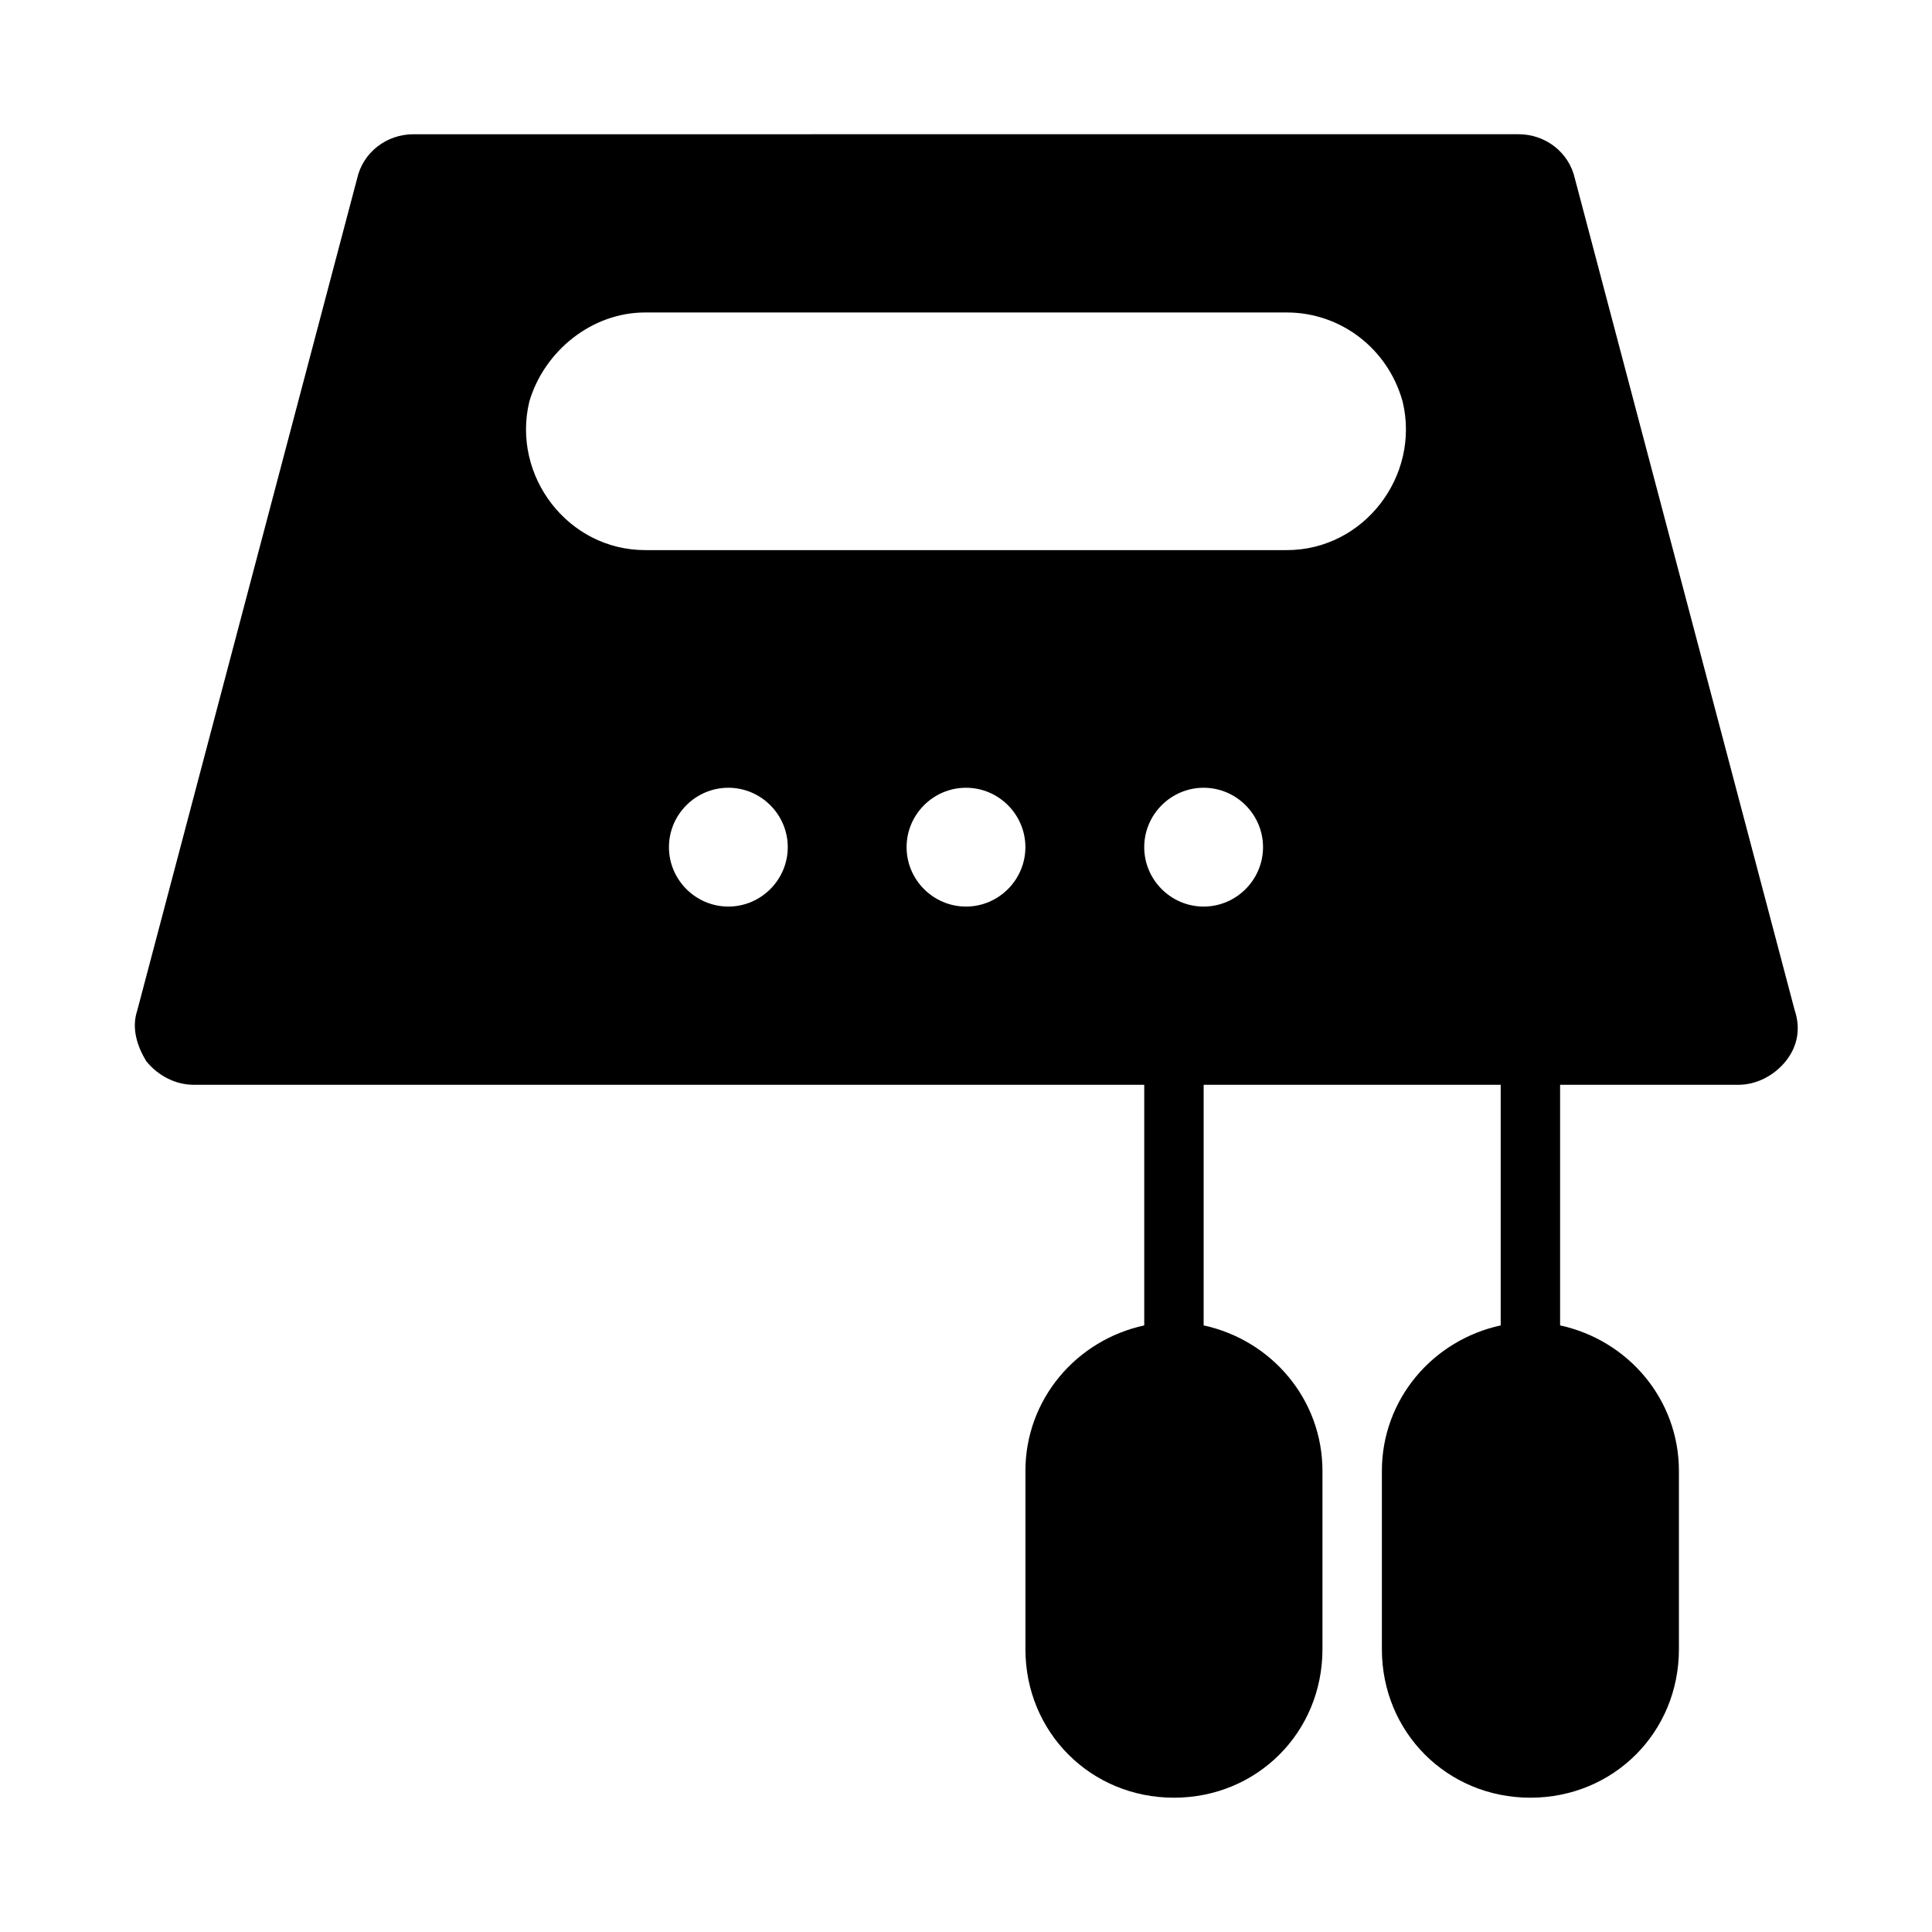
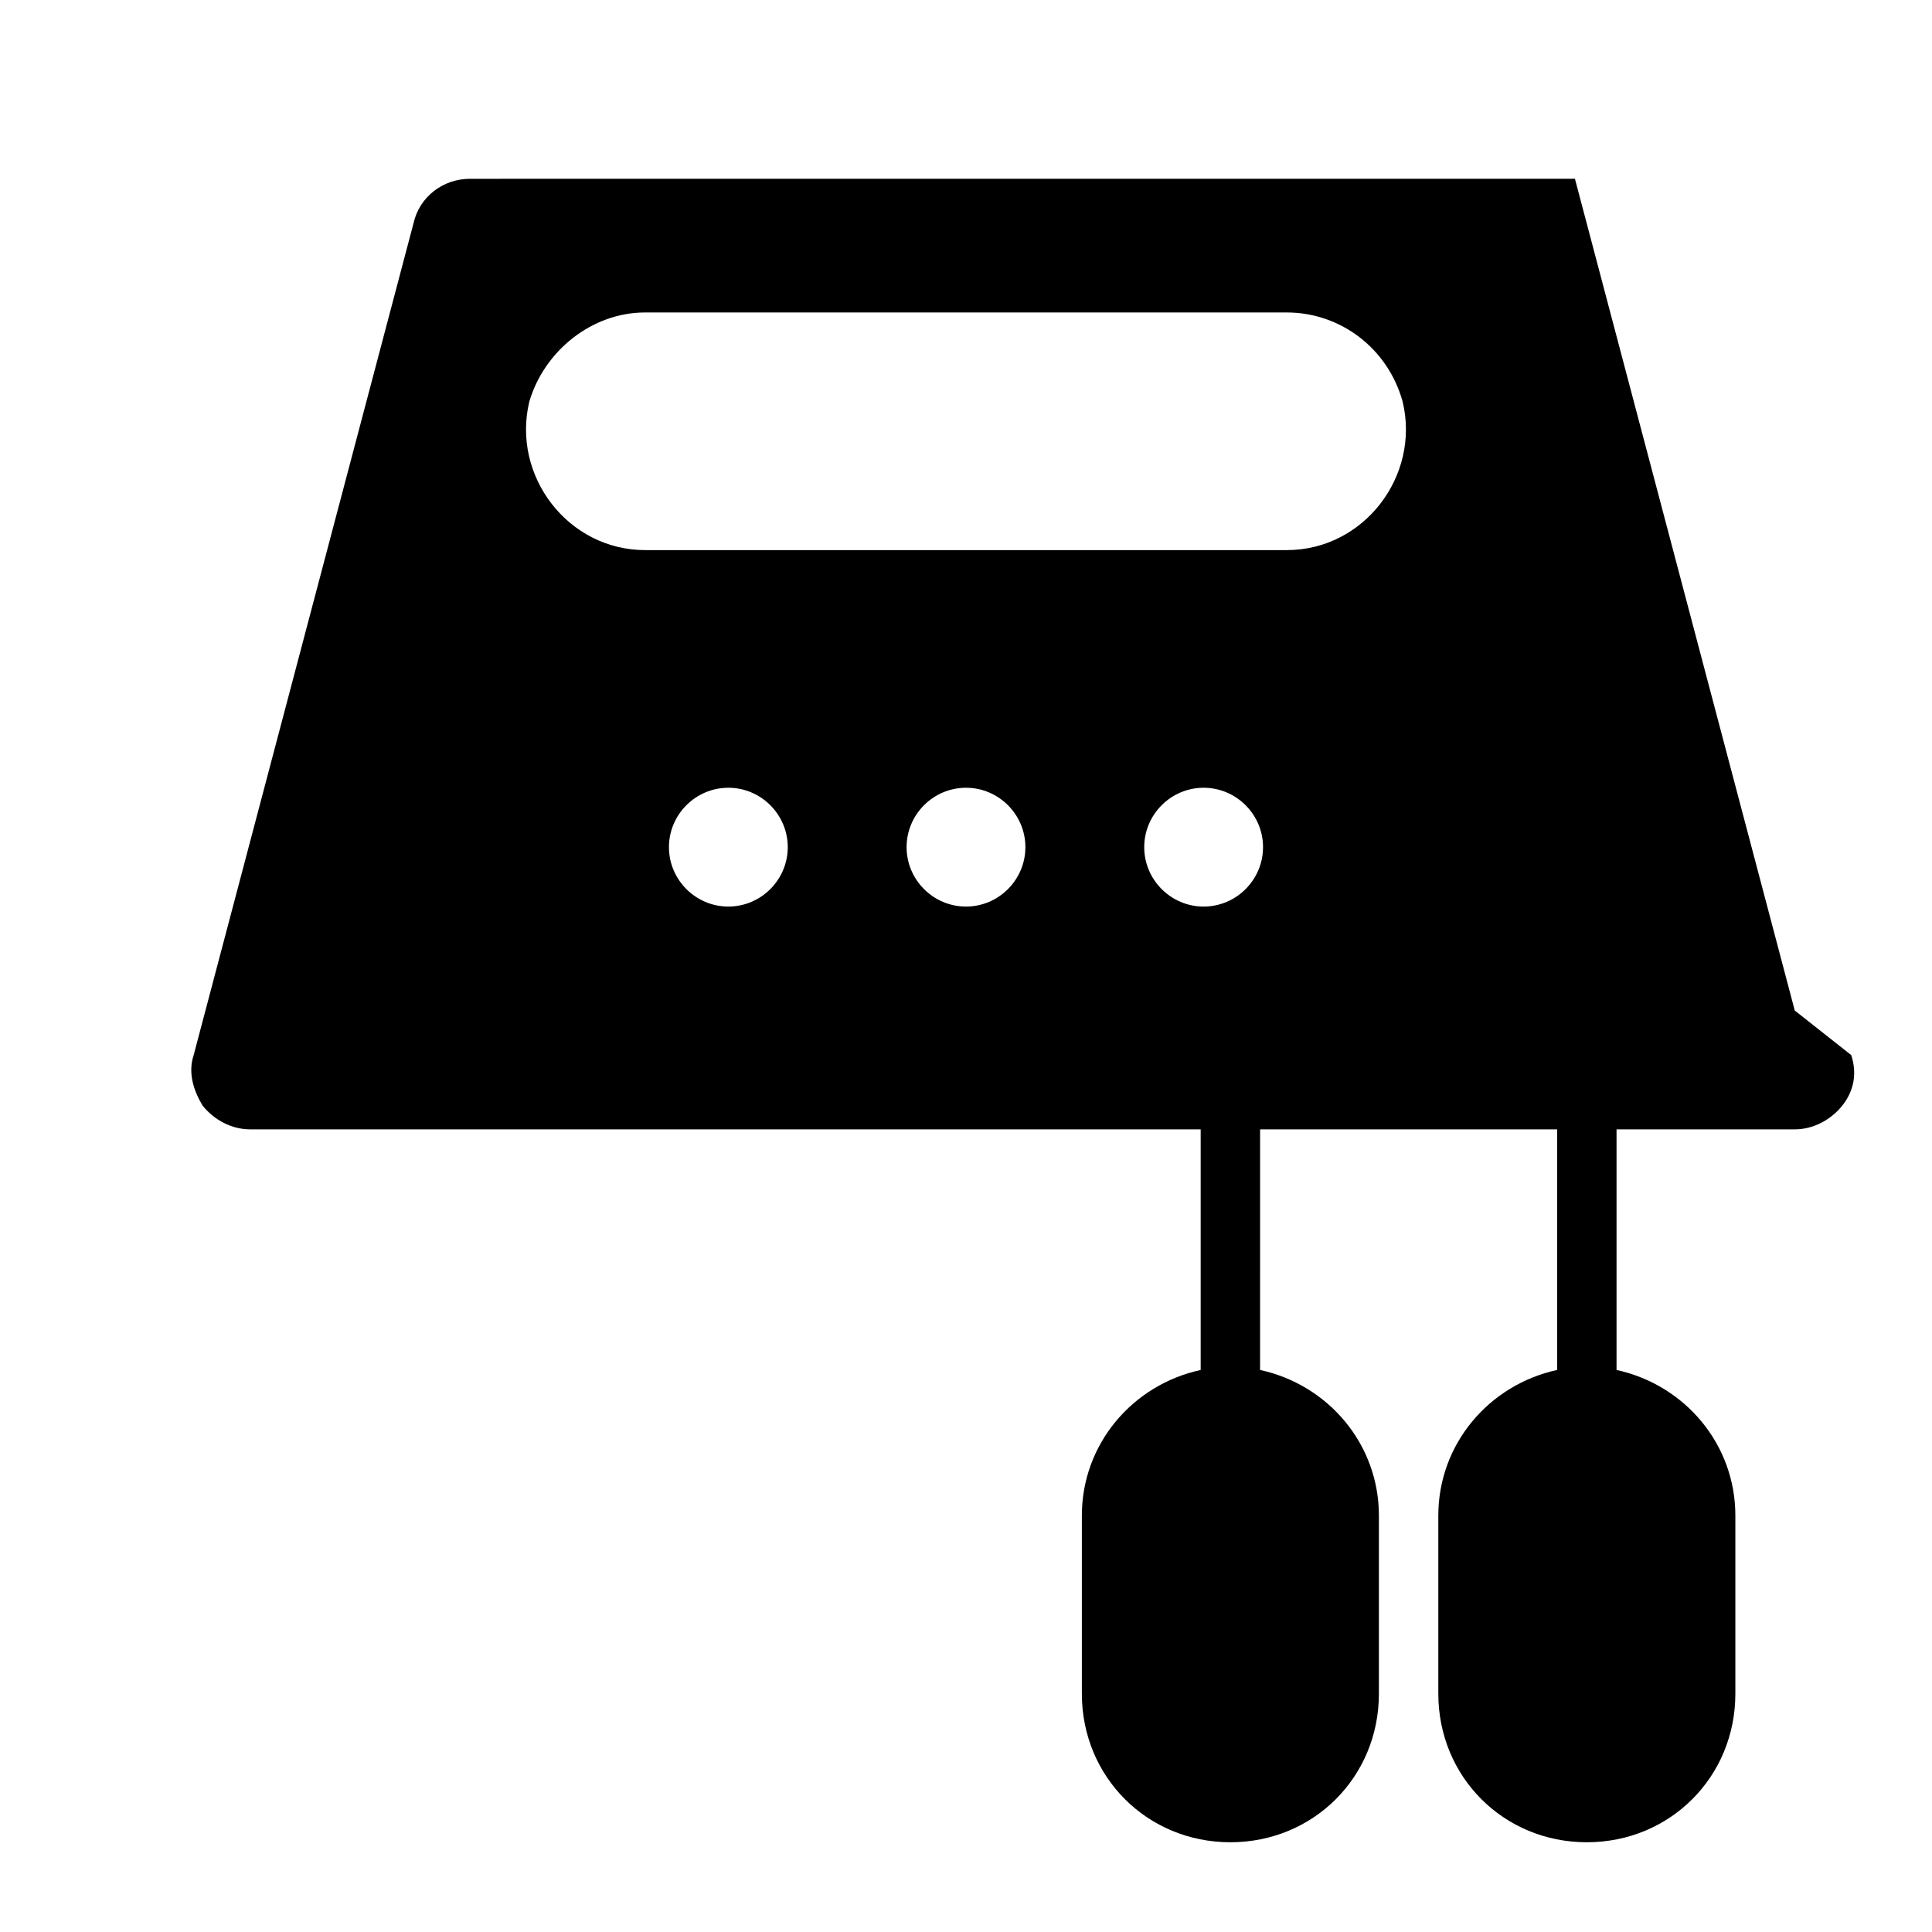
<svg xmlns="http://www.w3.org/2000/svg" fill="#000000" width="800px" height="800px" version="1.1" viewBox="144 144 512 512">
-   <path d="m619.63 411.8-58.254-220.42c-1.574-7.086-7.871-11.809-14.957-11.809l-292.84 0.004c-7.086 0-13.383 4.723-14.957 11.809l-58.254 220.42c-1.574 4.723 0 9.445 2.363 13.383 3.148 3.934 7.871 6.297 12.594 6.297h251.91v63.762c-18.105 3.938-31.488 19.68-31.488 38.574v47.23c0 22.043 17.32 39.359 39.359 39.359 22.043 0 39.359-17.32 39.359-39.359v-47.23c0-18.895-13.383-34.637-31.488-38.574l0.004-63.762h78.719v63.762c-18.105 3.938-31.488 19.68-31.488 38.574v47.23c0 22.043 17.32 39.359 39.359 39.359 22.043 0 39.359-17.32 39.359-39.359v-47.23c0-18.895-13.383-34.637-31.488-38.574v-63.762h47.23c4.723 0 9.445-2.363 12.594-6.297 3.152-3.938 3.941-8.66 2.367-13.387zm-282.61-27.551c-8.66 0-15.742-7.086-15.742-15.742 0-8.66 7.086-15.742 15.742-15.742 8.66 0 15.742 7.086 15.742 15.742s-7.086 15.742-15.742 15.742zm62.977 0c-8.66 0-15.742-7.086-15.742-15.742 0-8.66 7.086-15.742 15.742-15.742 8.66 0 15.742 7.086 15.742 15.742s-7.086 15.742-15.742 15.742zm62.977 0c-8.66 0-15.742-7.086-15.742-15.742 0-8.66 7.086-15.742 15.742-15.742 8.66 0 15.742 7.086 15.742 15.742s-7.086 15.742-15.742 15.742zm22.039-94.465h-170.04c-20.469 0-35.426-19.68-30.699-39.359 3.938-13.383 16.531-23.617 30.699-23.617h170.04c14.168 0 26.766 9.445 30.699 23.617 4.727 19.68-10.23 39.359-30.699 39.359z" />
+   <path d="m619.63 411.8-58.254-220.42l-292.84 0.004c-7.086 0-13.383 4.723-14.957 11.809l-58.254 220.42c-1.574 4.723 0 9.445 2.363 13.383 3.148 3.934 7.871 6.297 12.594 6.297h251.91v63.762c-18.105 3.938-31.488 19.68-31.488 38.574v47.23c0 22.043 17.32 39.359 39.359 39.359 22.043 0 39.359-17.32 39.359-39.359v-47.23c0-18.895-13.383-34.637-31.488-38.574l0.004-63.762h78.719v63.762c-18.105 3.938-31.488 19.68-31.488 38.574v47.23c0 22.043 17.32 39.359 39.359 39.359 22.043 0 39.359-17.32 39.359-39.359v-47.23c0-18.895-13.383-34.637-31.488-38.574v-63.762h47.23c4.723 0 9.445-2.363 12.594-6.297 3.152-3.938 3.941-8.66 2.367-13.387zm-282.61-27.551c-8.66 0-15.742-7.086-15.742-15.742 0-8.66 7.086-15.742 15.742-15.742 8.66 0 15.742 7.086 15.742 15.742s-7.086 15.742-15.742 15.742zm62.977 0c-8.66 0-15.742-7.086-15.742-15.742 0-8.66 7.086-15.742 15.742-15.742 8.66 0 15.742 7.086 15.742 15.742s-7.086 15.742-15.742 15.742zm62.977 0c-8.66 0-15.742-7.086-15.742-15.742 0-8.66 7.086-15.742 15.742-15.742 8.66 0 15.742 7.086 15.742 15.742s-7.086 15.742-15.742 15.742zm22.039-94.465h-170.04c-20.469 0-35.426-19.68-30.699-39.359 3.938-13.383 16.531-23.617 30.699-23.617h170.04c14.168 0 26.766 9.445 30.699 23.617 4.727 19.68-10.23 39.359-30.699 39.359z" />
</svg>